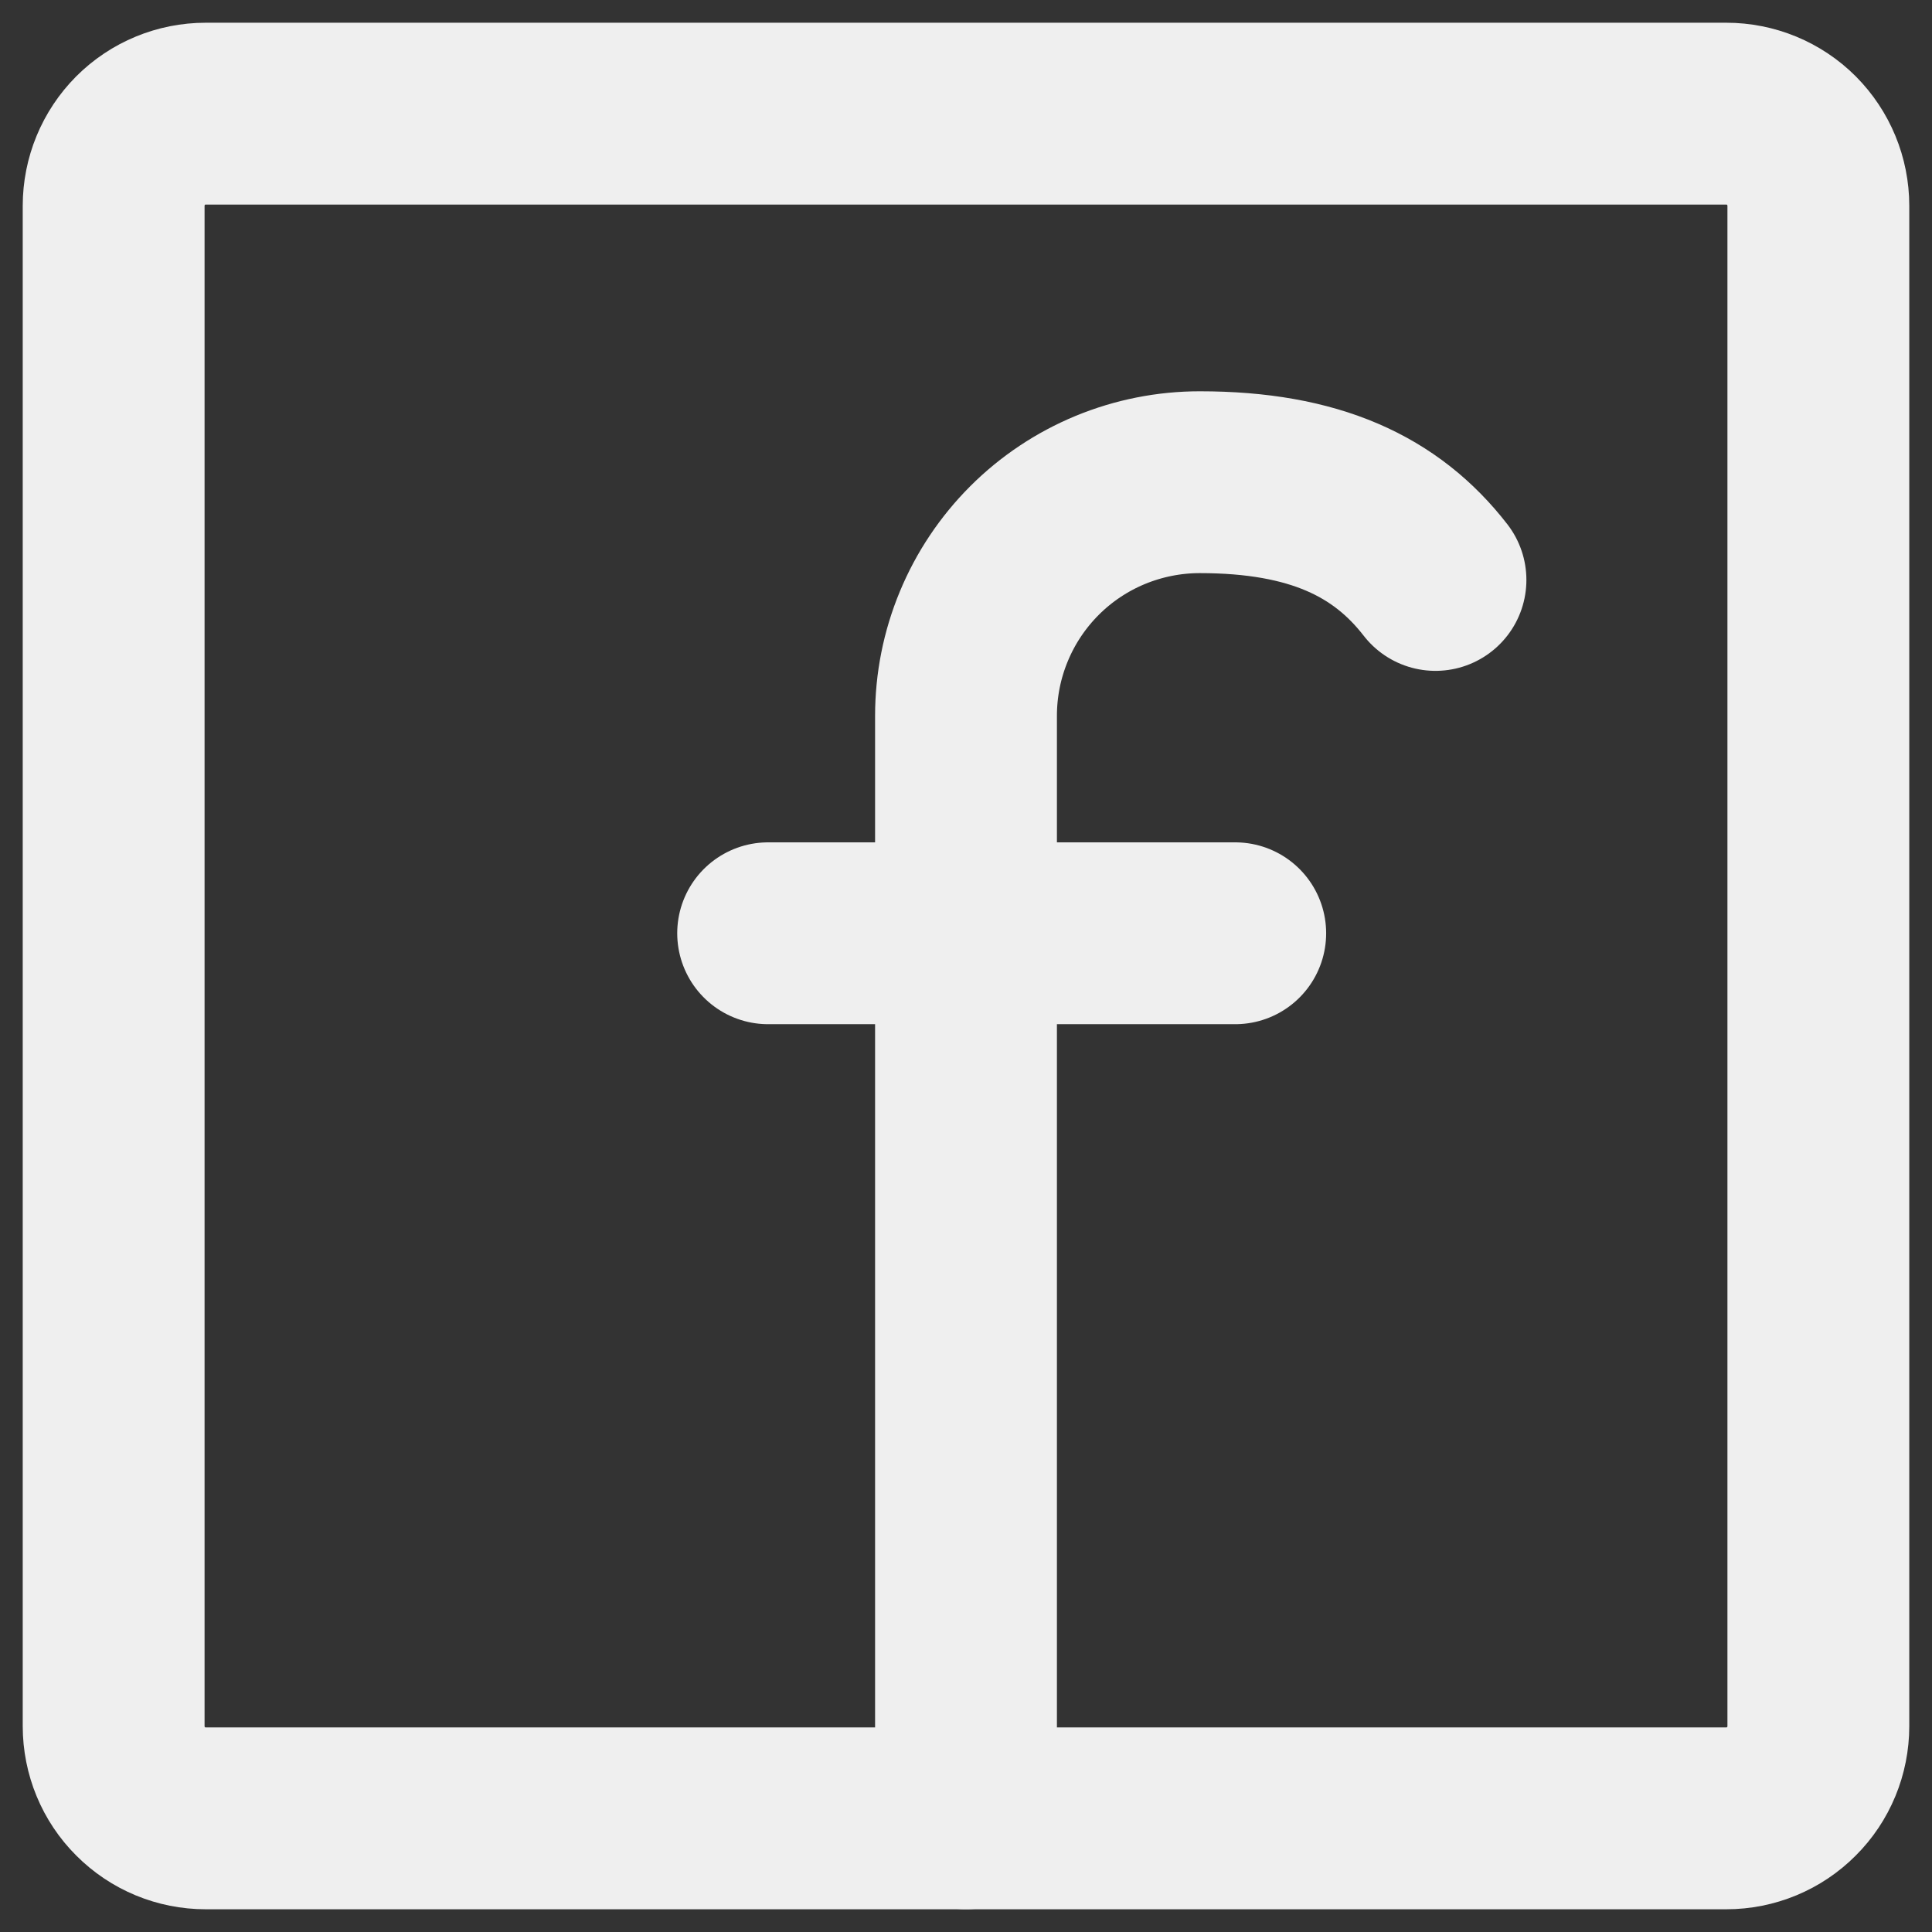
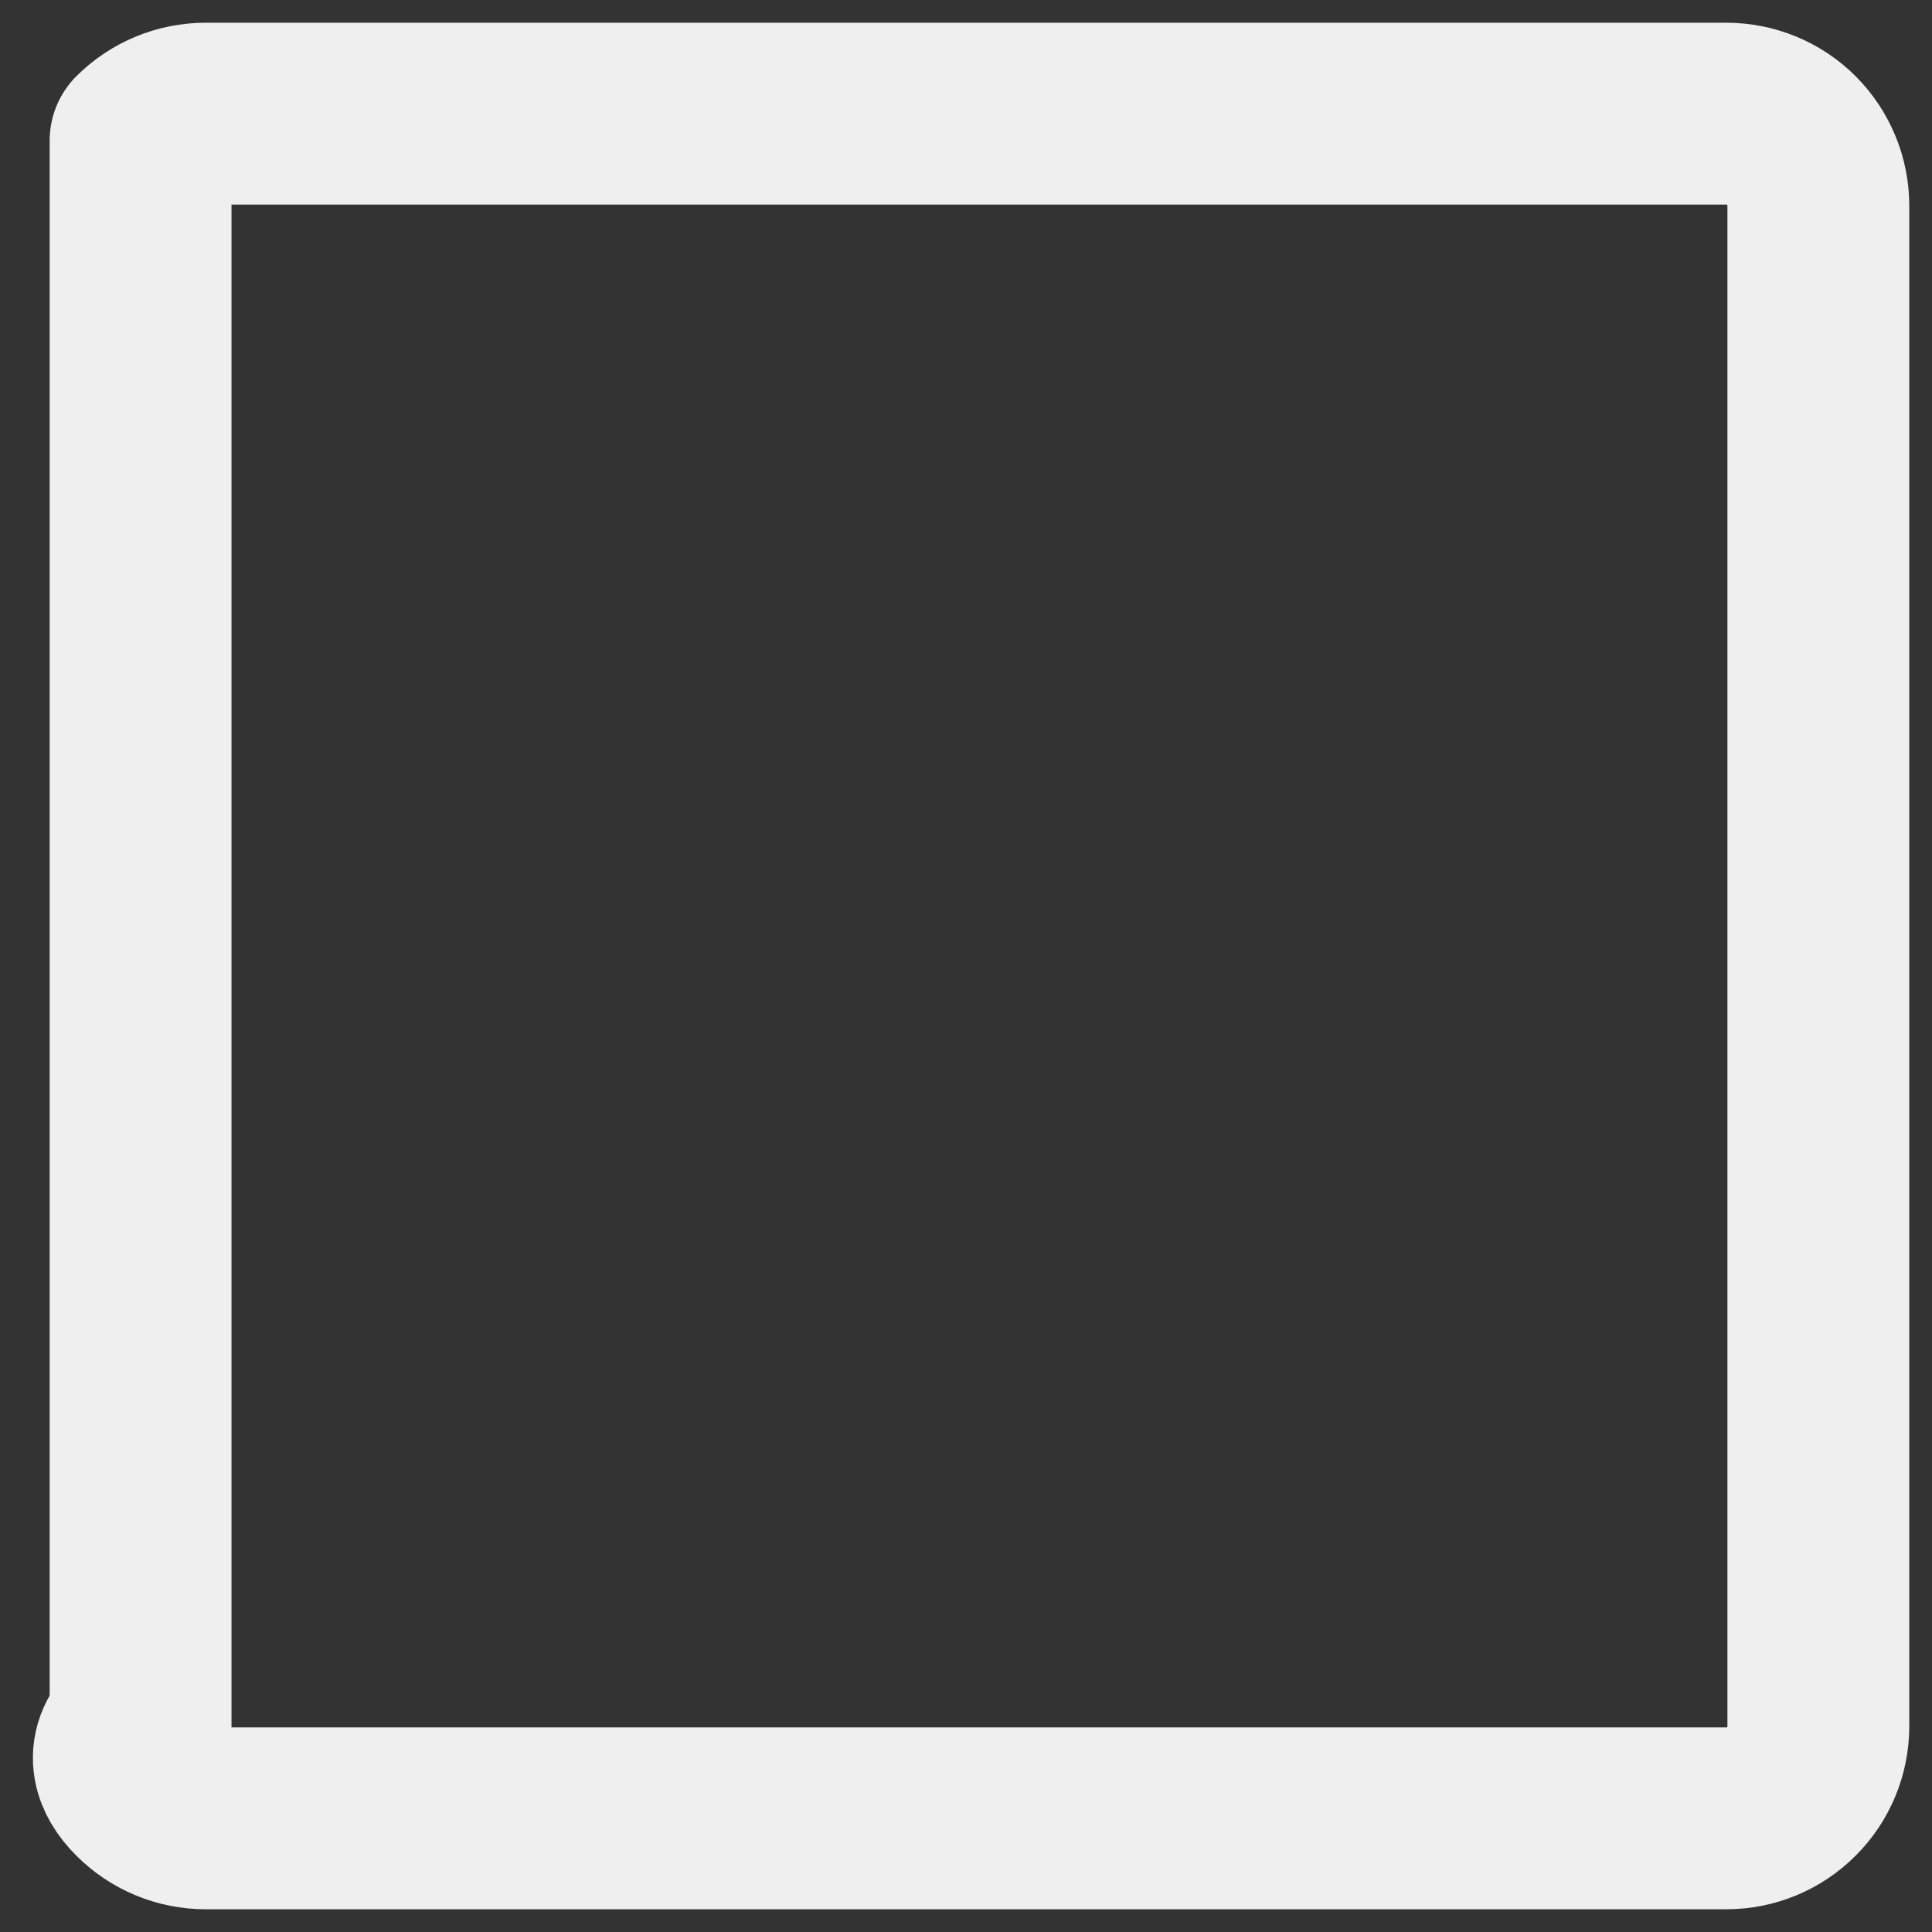
<svg xmlns="http://www.w3.org/2000/svg" width="17" height="17" viewBox="0 0 17 17" fill="none">
  <rect x="0" y="0" width="17" height="17" fill="#333333" stroke="none" />
-   <path d="M8.5 16V6.299C8.5 6.029 8.553 5.761 8.657 5.511C8.76 5.262 8.912 5.035 9.103 4.844C9.294 4.653 9.521 4.502 9.77 4.399C10.02 4.296 10.287 4.243 10.557 4.243C11.566 4.243 12.197 4.543 12.631 5.103M6.759 8.212H10.869" stroke="#EFEFEF" stroke-width="1.6" stroke-linecap="round" stroke-linejoin="round" />
-   <path d="M1.81 1C1.595 1 1.389 1.085 1.237 1.237C1.085 1.39 1 1.596 1 1.811V1.811V15.189C1 15.404 1.085 15.611 1.237 15.762C1.389 15.915 1.595 16 1.81 16H15.19C15.405 16 15.611 15.915 15.763 15.762C15.915 15.611 16 15.404 16 15.189V1.811C16 1.596 15.915 1.39 15.763 1.237C15.611 1.085 15.405 1 15.19 1H1.81Z" stroke="#EFEFEF" stroke-width="1.6" stroke-linecap="round" stroke-linejoin="round" />
+   <path d="M1.81 1C1.595 1 1.389 1.085 1.237 1.237V1.811V15.189C1 15.404 1.085 15.611 1.237 15.762C1.389 15.915 1.595 16 1.81 16H15.19C15.405 16 15.611 15.915 15.763 15.762C15.915 15.611 16 15.404 16 15.189V1.811C16 1.596 15.915 1.39 15.763 1.237C15.611 1.085 15.405 1 15.19 1H1.81Z" stroke="#EFEFEF" stroke-width="1.6" stroke-linecap="round" stroke-linejoin="round" />
</svg>